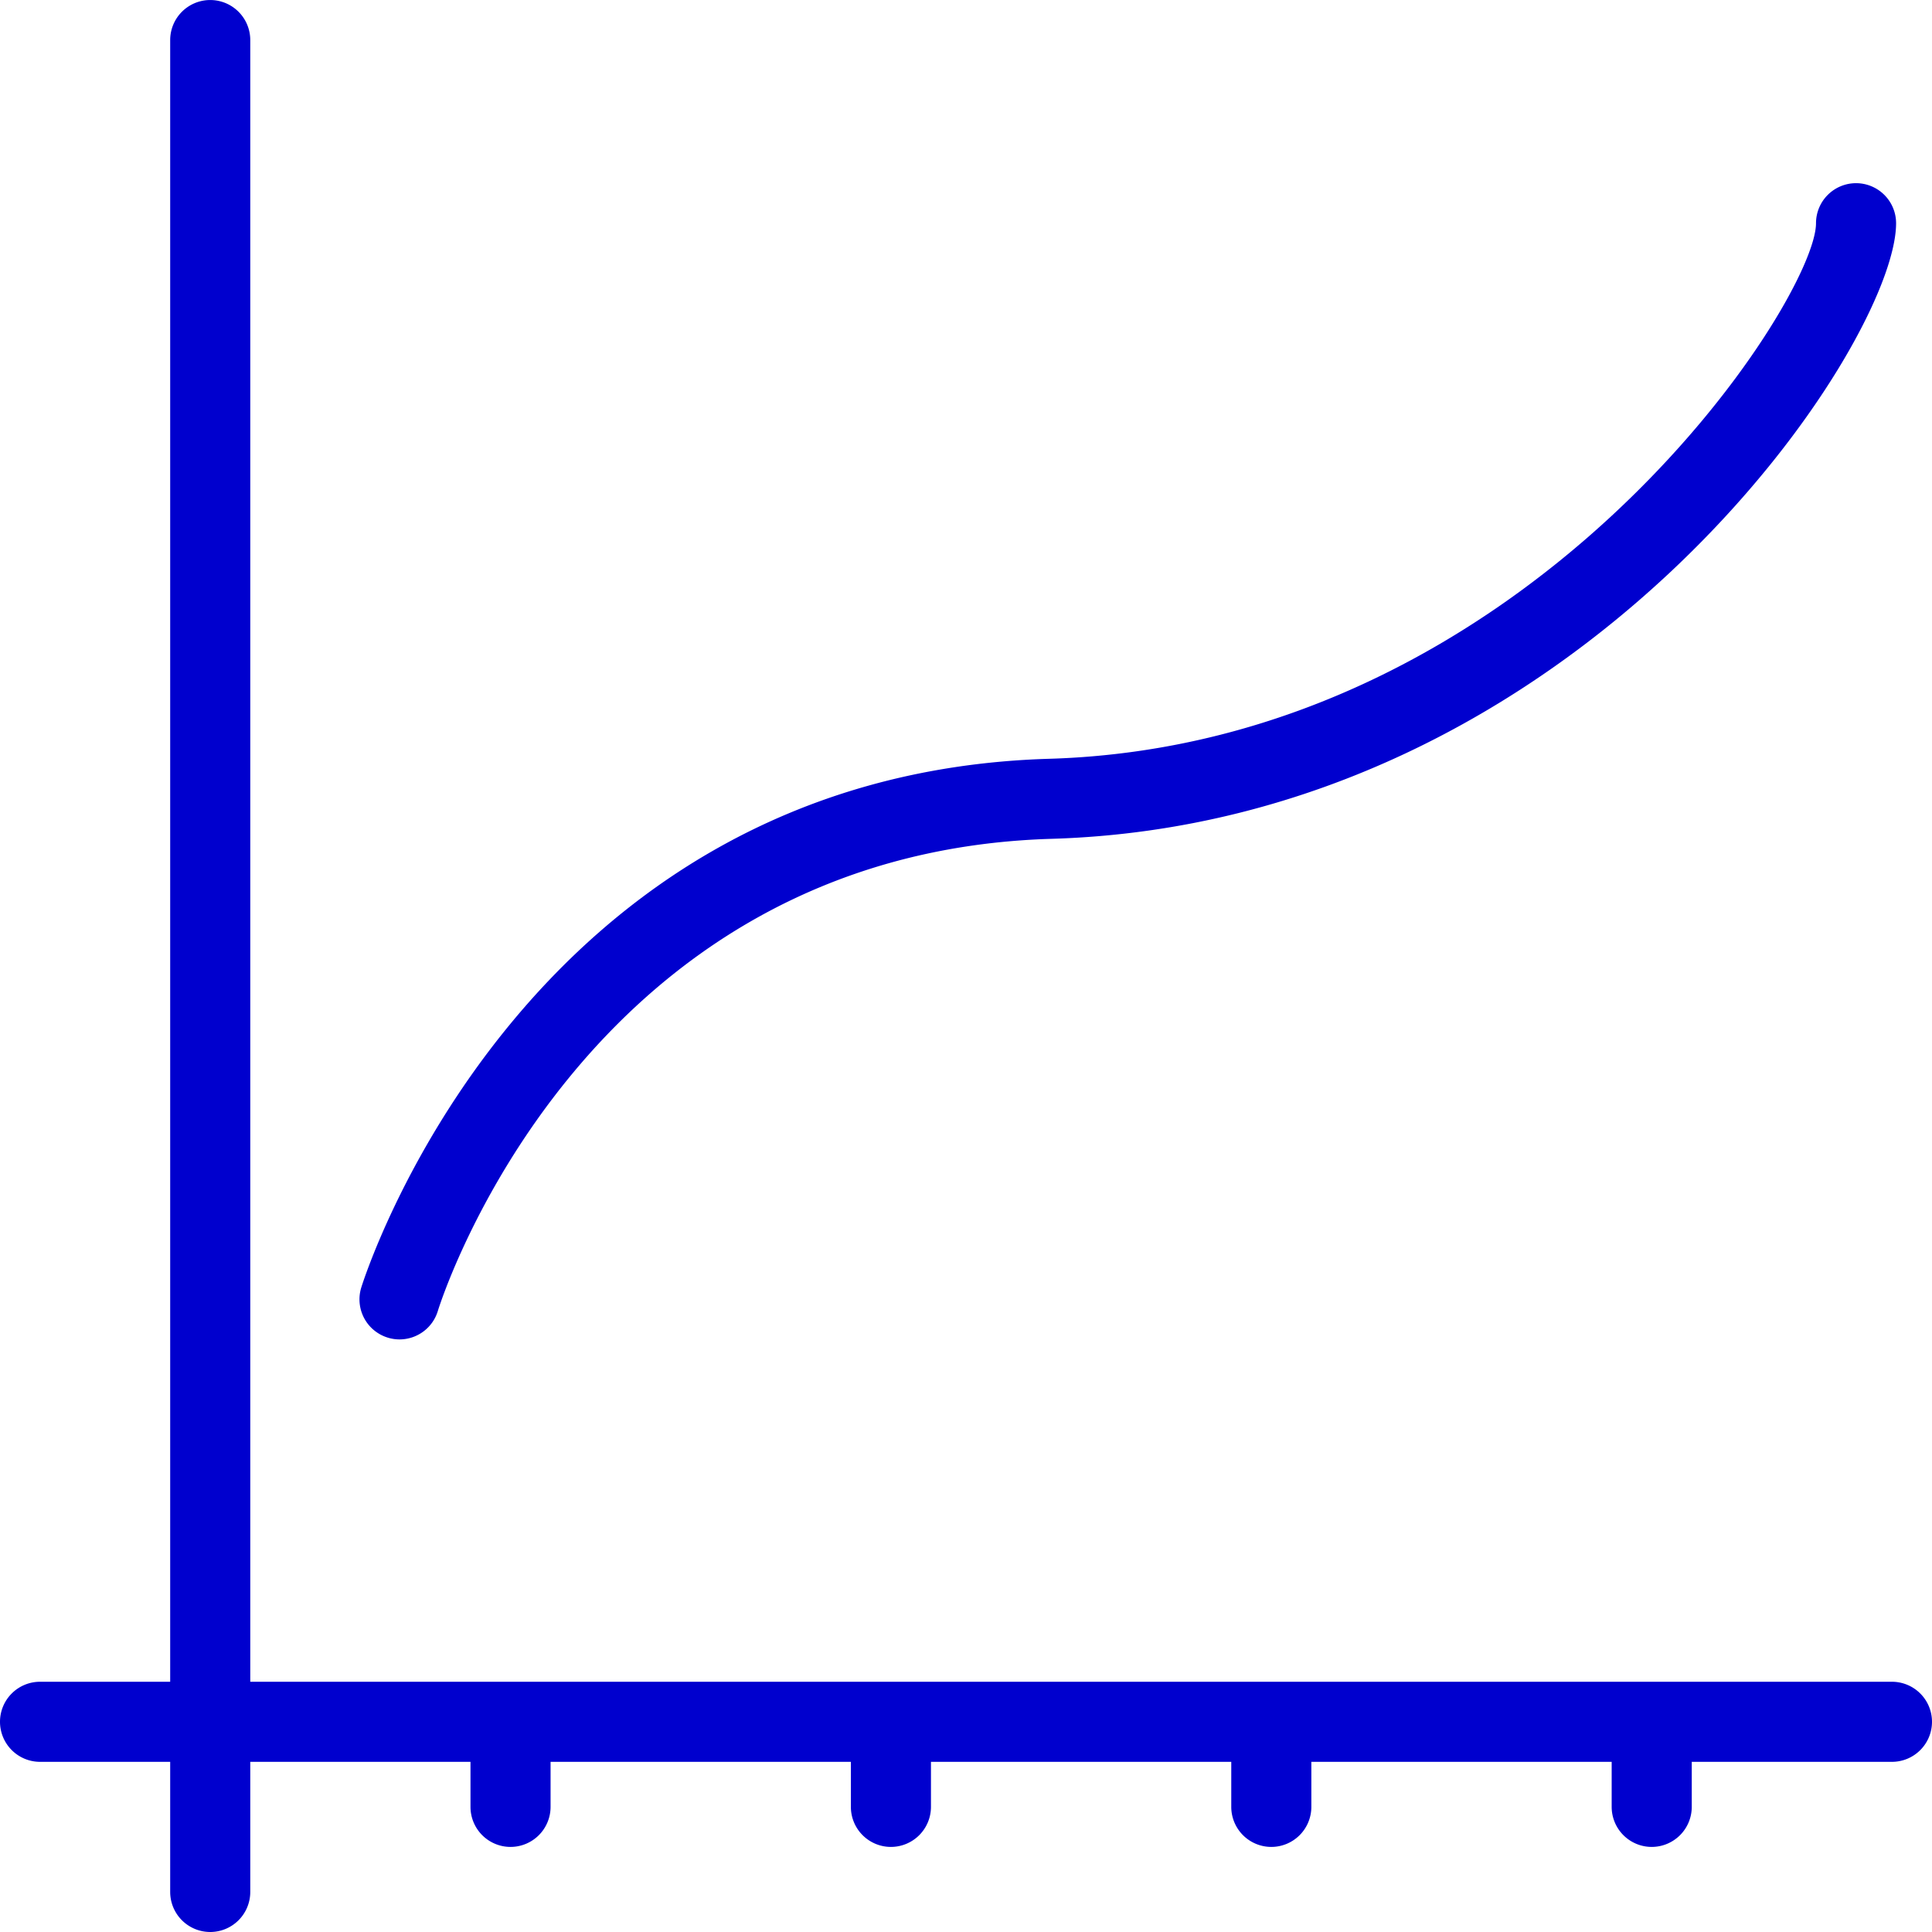
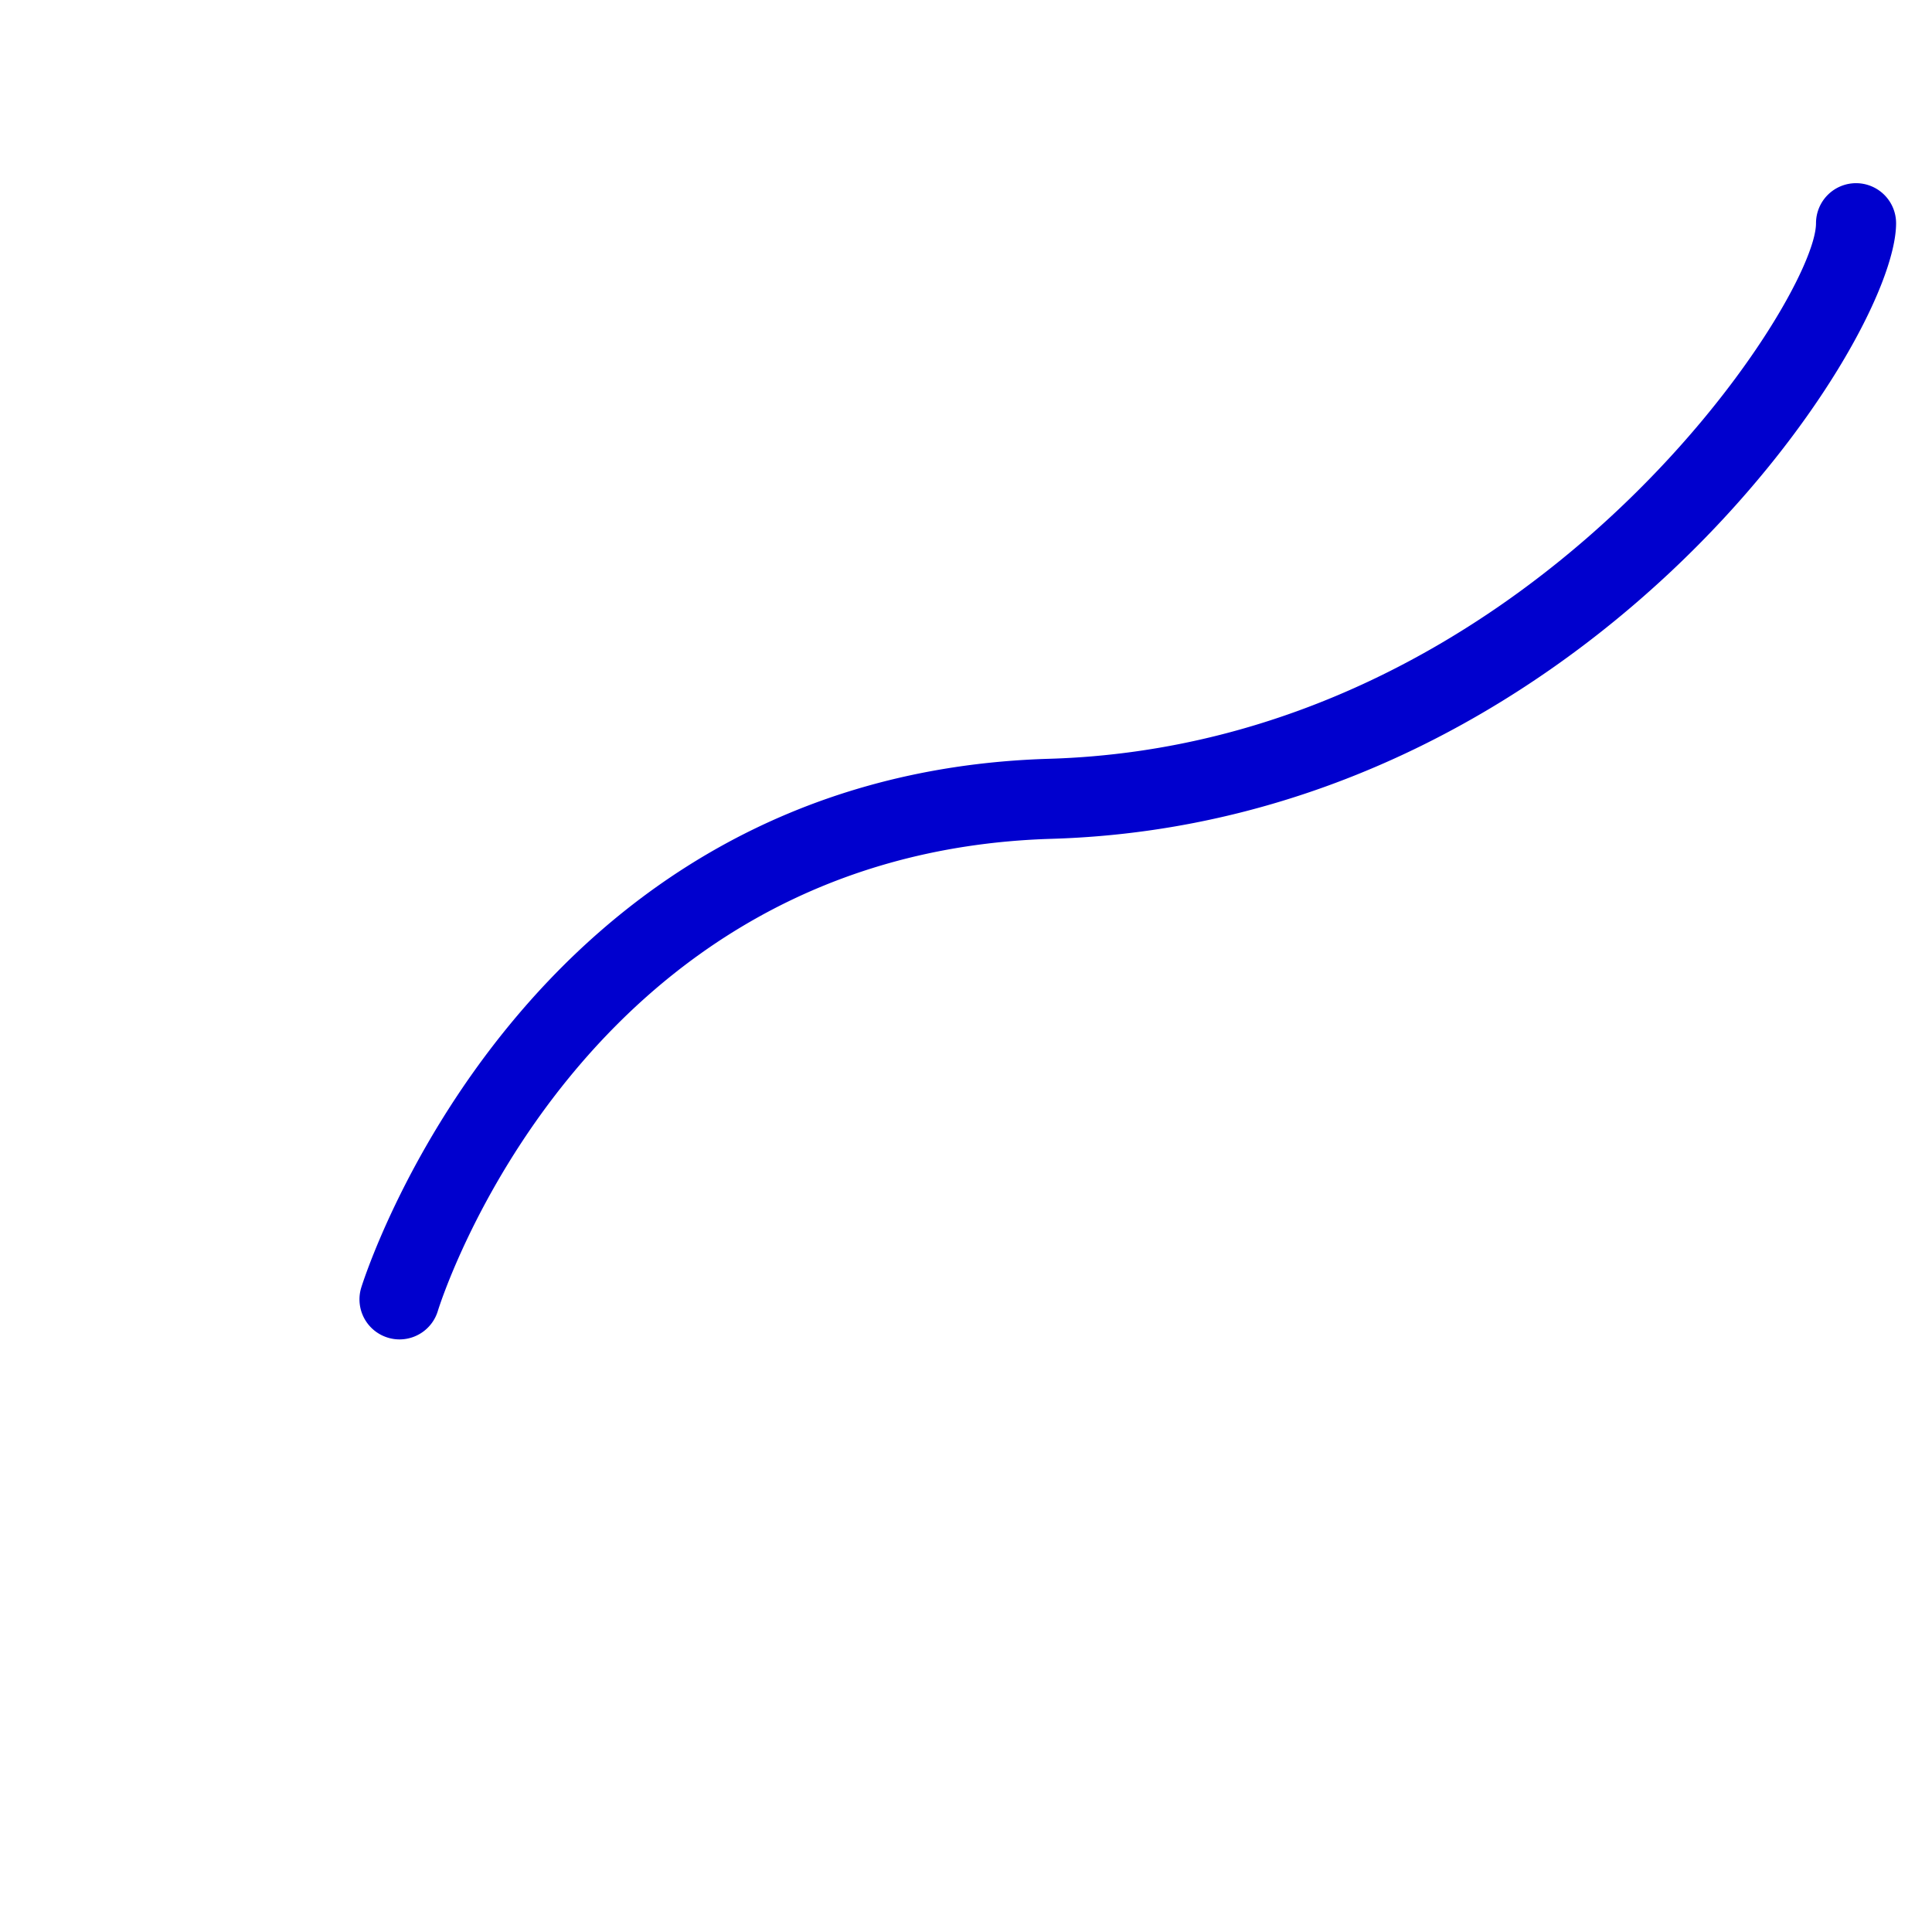
<svg xmlns="http://www.w3.org/2000/svg" id="DEMAND_FORECASTING-4" data-name="DEMAND FORECASTING-4" width="80" height="80" viewBox="0 0 80 80">
-   <path id="Path_934" data-name="Path 934" d="M-5737.036,9078.057h-67.979v-67.979a1.659,1.659,0,0,0-1.658-1.658,1.659,1.659,0,0,0-1.658,1.658v67.979h-5.389a1.658,1.658,0,0,0-1.658,1.658,1.659,1.659,0,0,0,1.658,1.658h5.389v5.388a1.659,1.659,0,0,0,1.658,1.658,1.659,1.659,0,0,0,1.658-1.658v-5.388h9.119v1.865a1.659,1.659,0,0,0,1.658,1.658,1.659,1.659,0,0,0,1.658-1.658v-1.865h12.435v1.865a1.659,1.659,0,0,0,1.658,1.658,1.659,1.659,0,0,0,1.658-1.658v-1.865h12.435v1.865a1.659,1.659,0,0,0,1.658,1.658,1.658,1.658,0,0,0,1.658-1.658v-1.865h12.436v1.865a1.659,1.659,0,0,0,1.658,1.658,1.659,1.659,0,0,0,1.658-1.658v-1.865h8.29a1.659,1.659,0,0,0,1.658-1.658A1.659,1.659,0,0,0-5737.036,9078.057Z" transform="translate(5815.378 -9008.419)" fill="#0000ce" />
  <path id="Path_935" data-name="Path 935" d="M-5799.309,9063.811a1.607,1.607,0,0,0,.476.07,1.659,1.659,0,0,0,1.587-1.184c.057-.189,5.894-18.964,25.405-19.544,21.838-.648,34.976-20.43,34.976-25.491a1.659,1.659,0,0,0-1.658-1.658,1.659,1.659,0,0,0-1.658,1.658c0,3.209-11.844,21.585-31.76,22.177-21.876.65-28.419,21.7-28.482,21.908A1.657,1.657,0,0,0-5799.309,9063.811Z" transform="translate(5815.378 -9008.419)" fill="#0000ce" />
</svg>